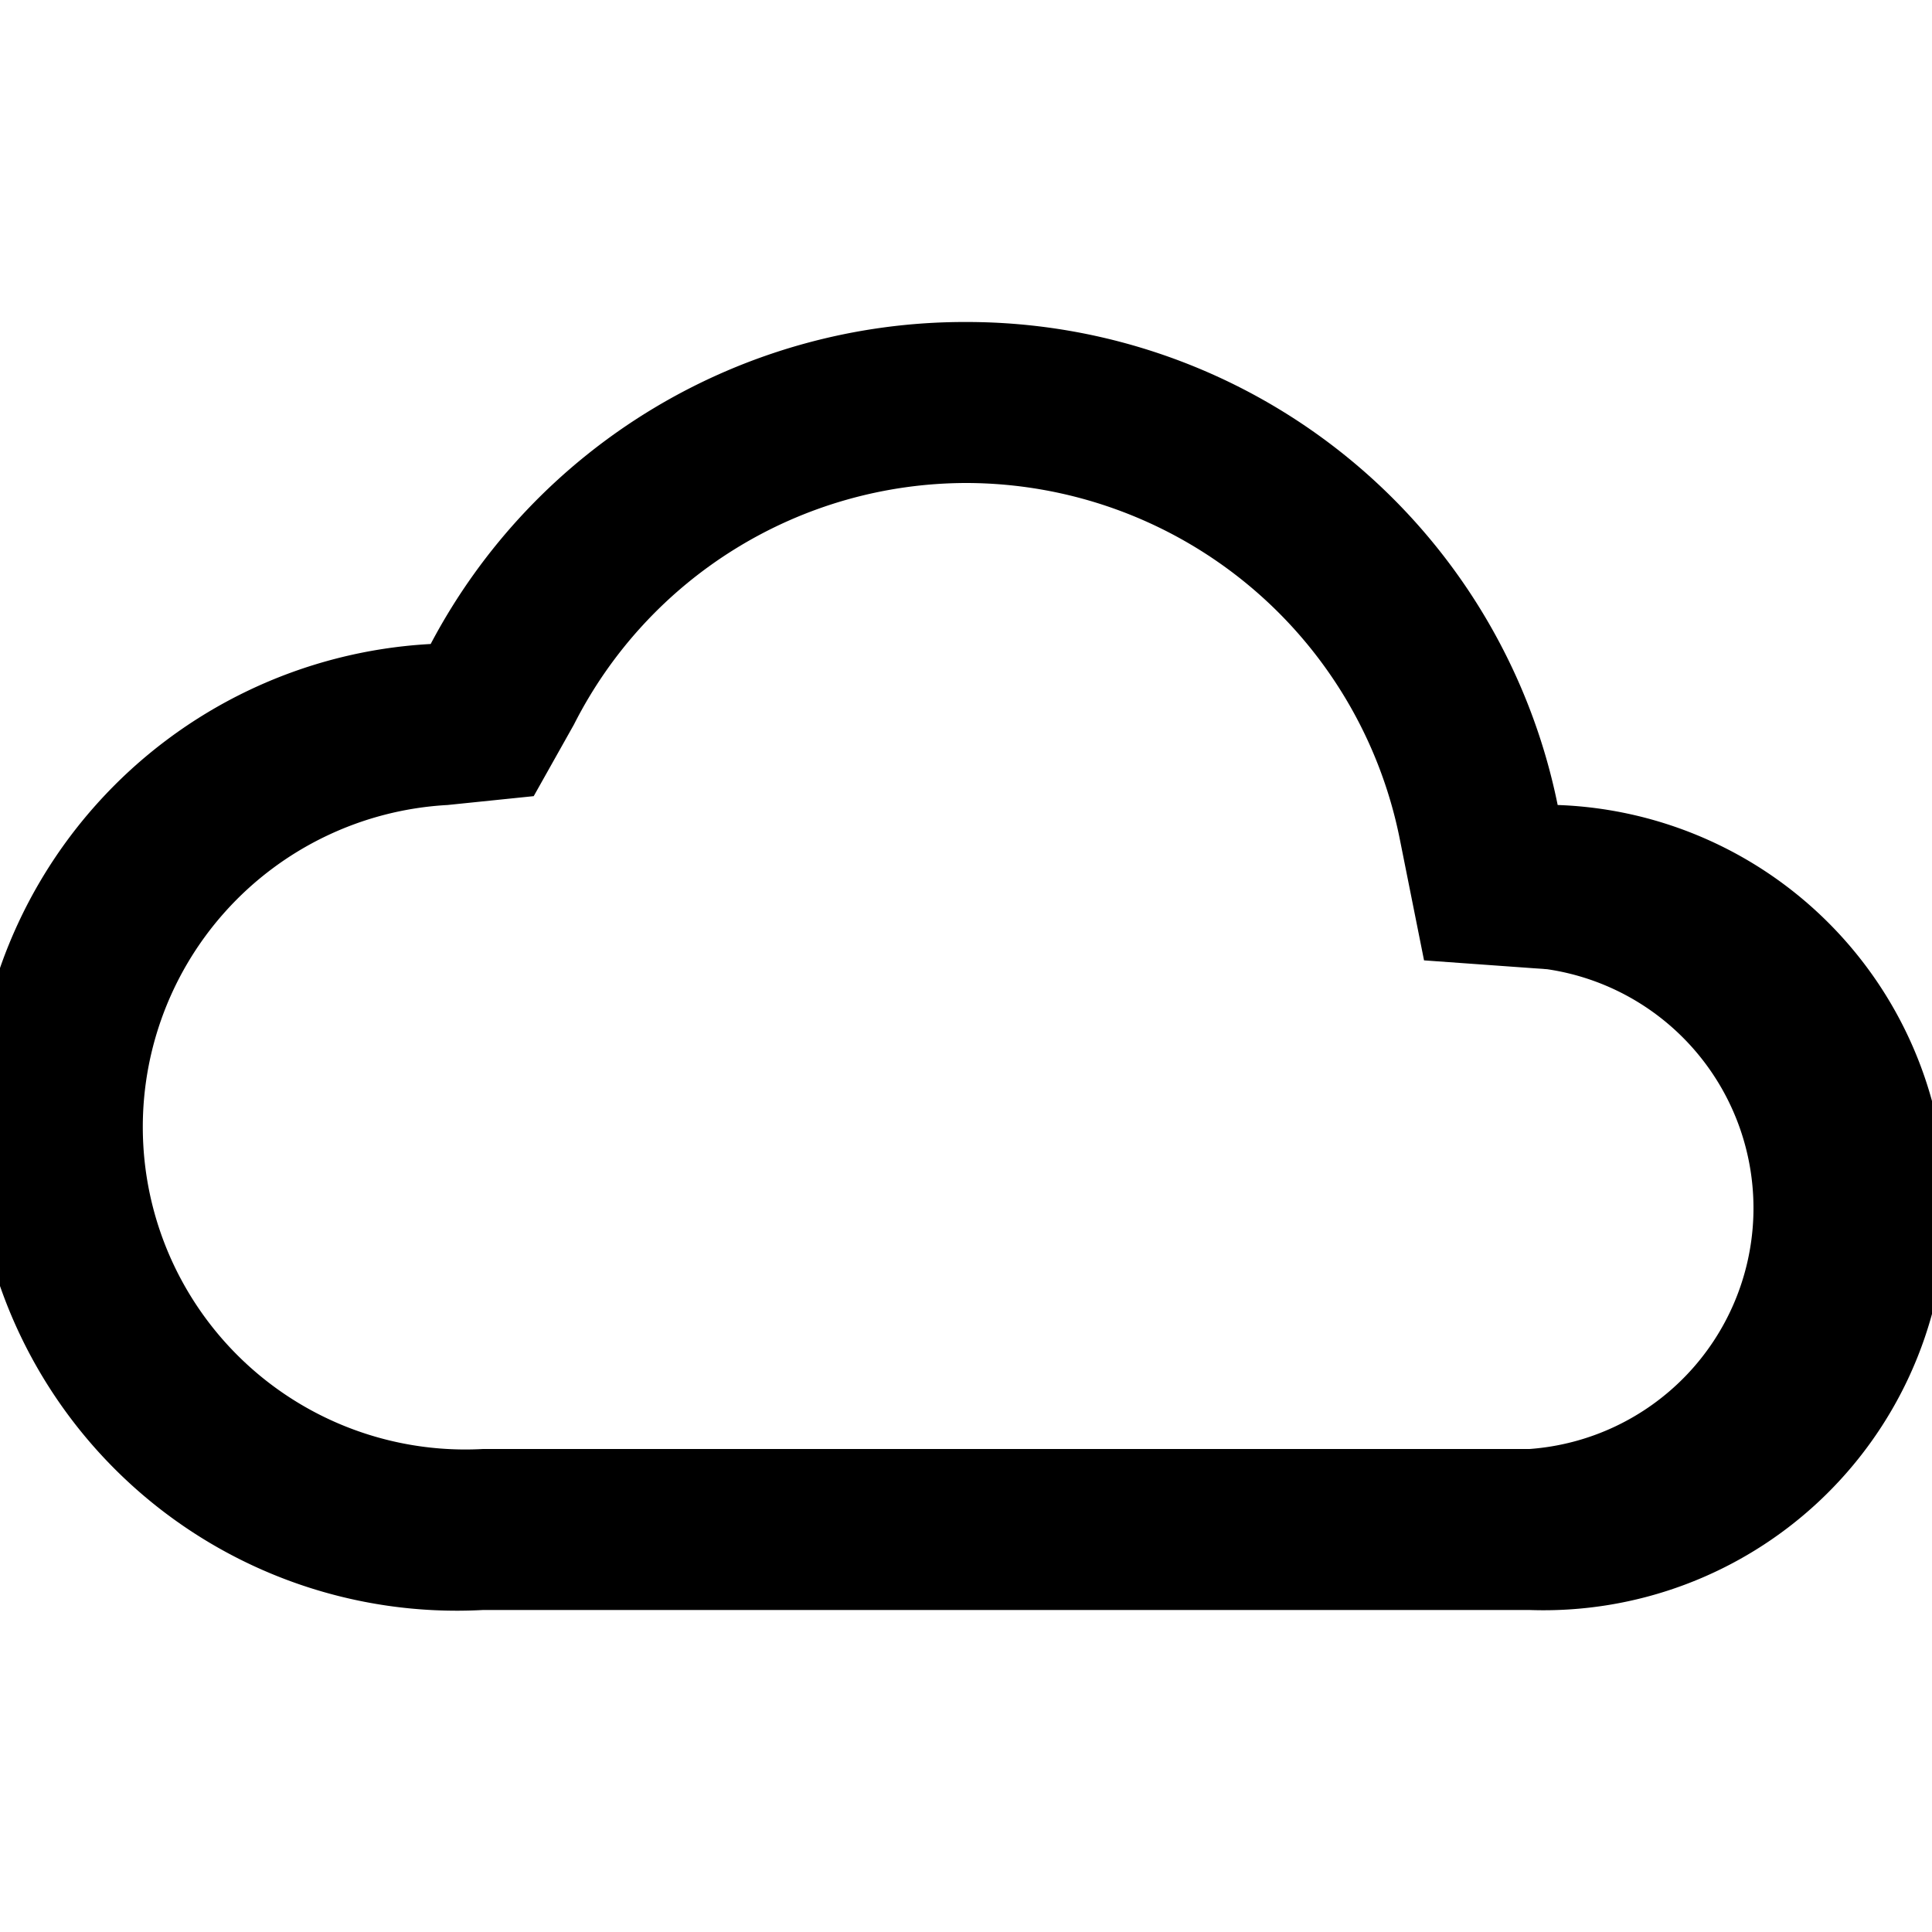
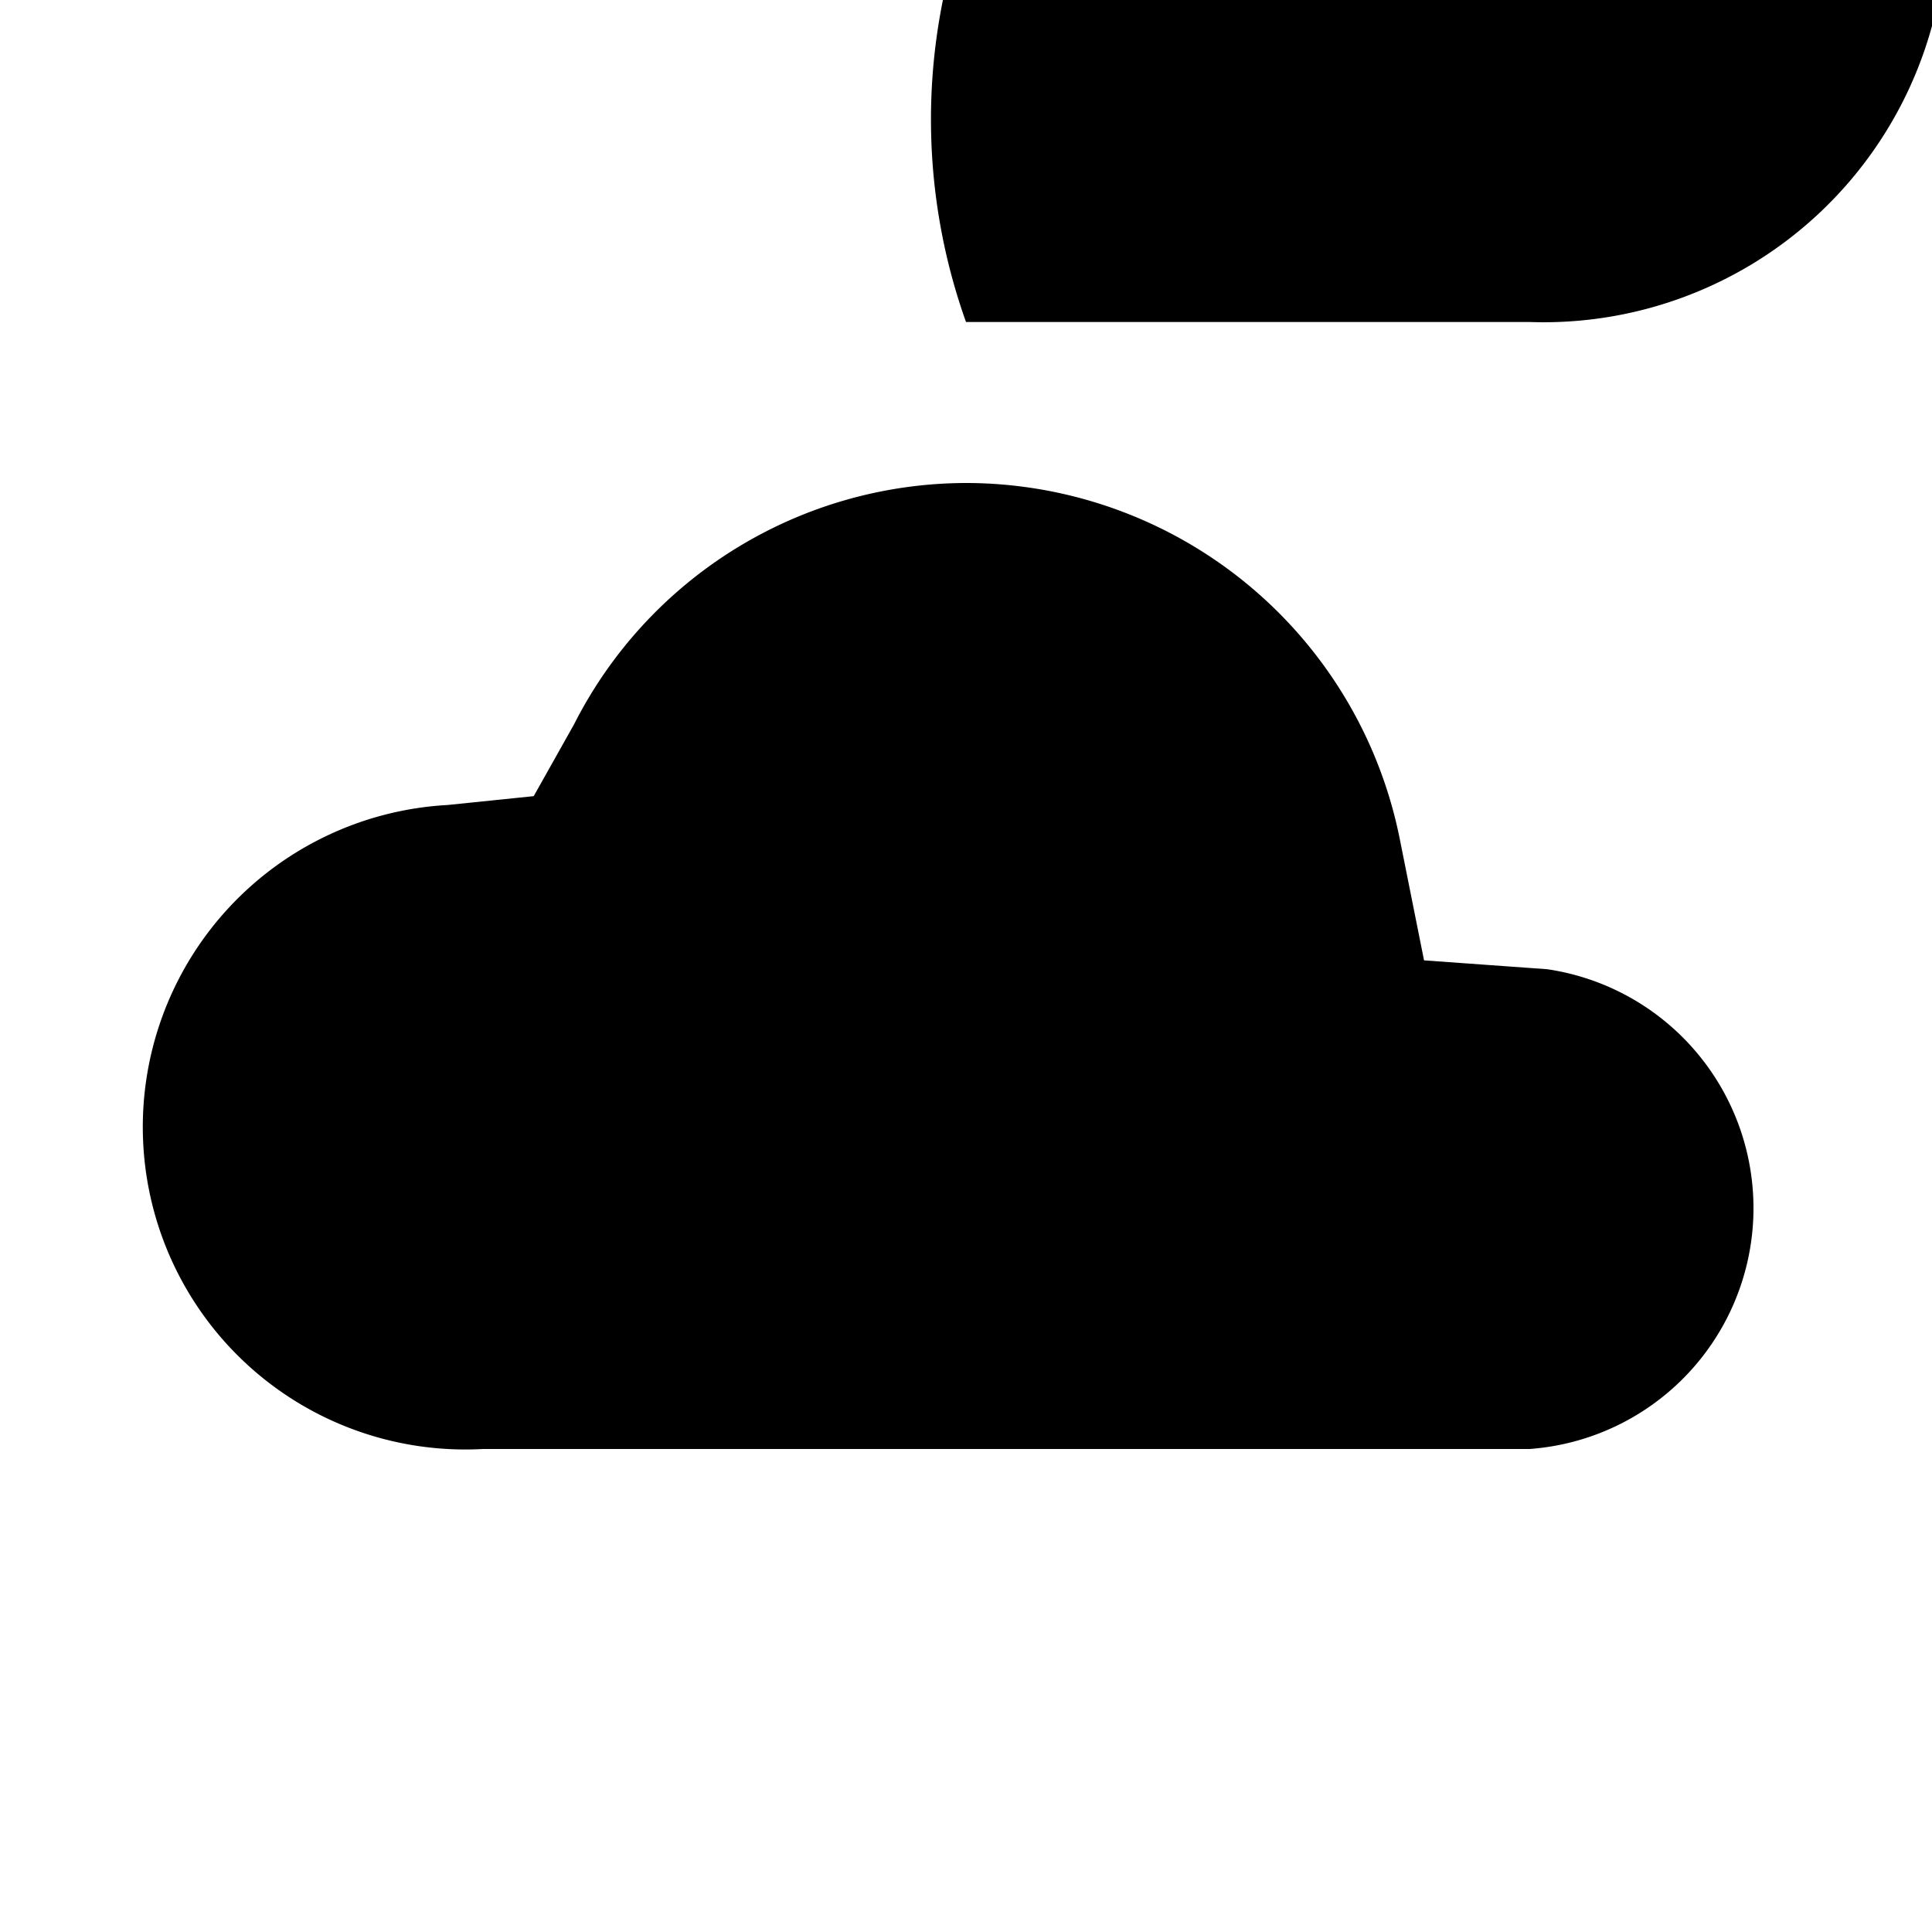
<svg xmlns="http://www.w3.org/2000/svg" id="Calque_1" data-name="Calque 1" viewBox="0 0 24 24">
-   <path d="M12,6a5.5,5.5,0,0,1,5.39,4.43l.3,1.5,1.53.11A3,3,0,0,1,19,18H6a4,4,0,0,1-.44-8l1.07-.11L7.13,9A5.47,5.47,0,0,1,12,6m0-2A7.5,7.5,0,0,0,5.35,8,6,6,0,0,0,6,20H19a5,5,0,0,0,.35-10A7.49,7.49,0,0,0,12,4Z" />
+   <path d="M12,6a5.5,5.5,0,0,1,5.39,4.43l.3,1.5,1.53.11A3,3,0,0,1,19,18H6a4,4,0,0,1-.44-8l1.07-.11L7.13,9A5.47,5.47,0,0,1,12,6m0-2H19a5,5,0,0,0,.35-10A7.49,7.49,0,0,0,12,4Z" />
</svg>